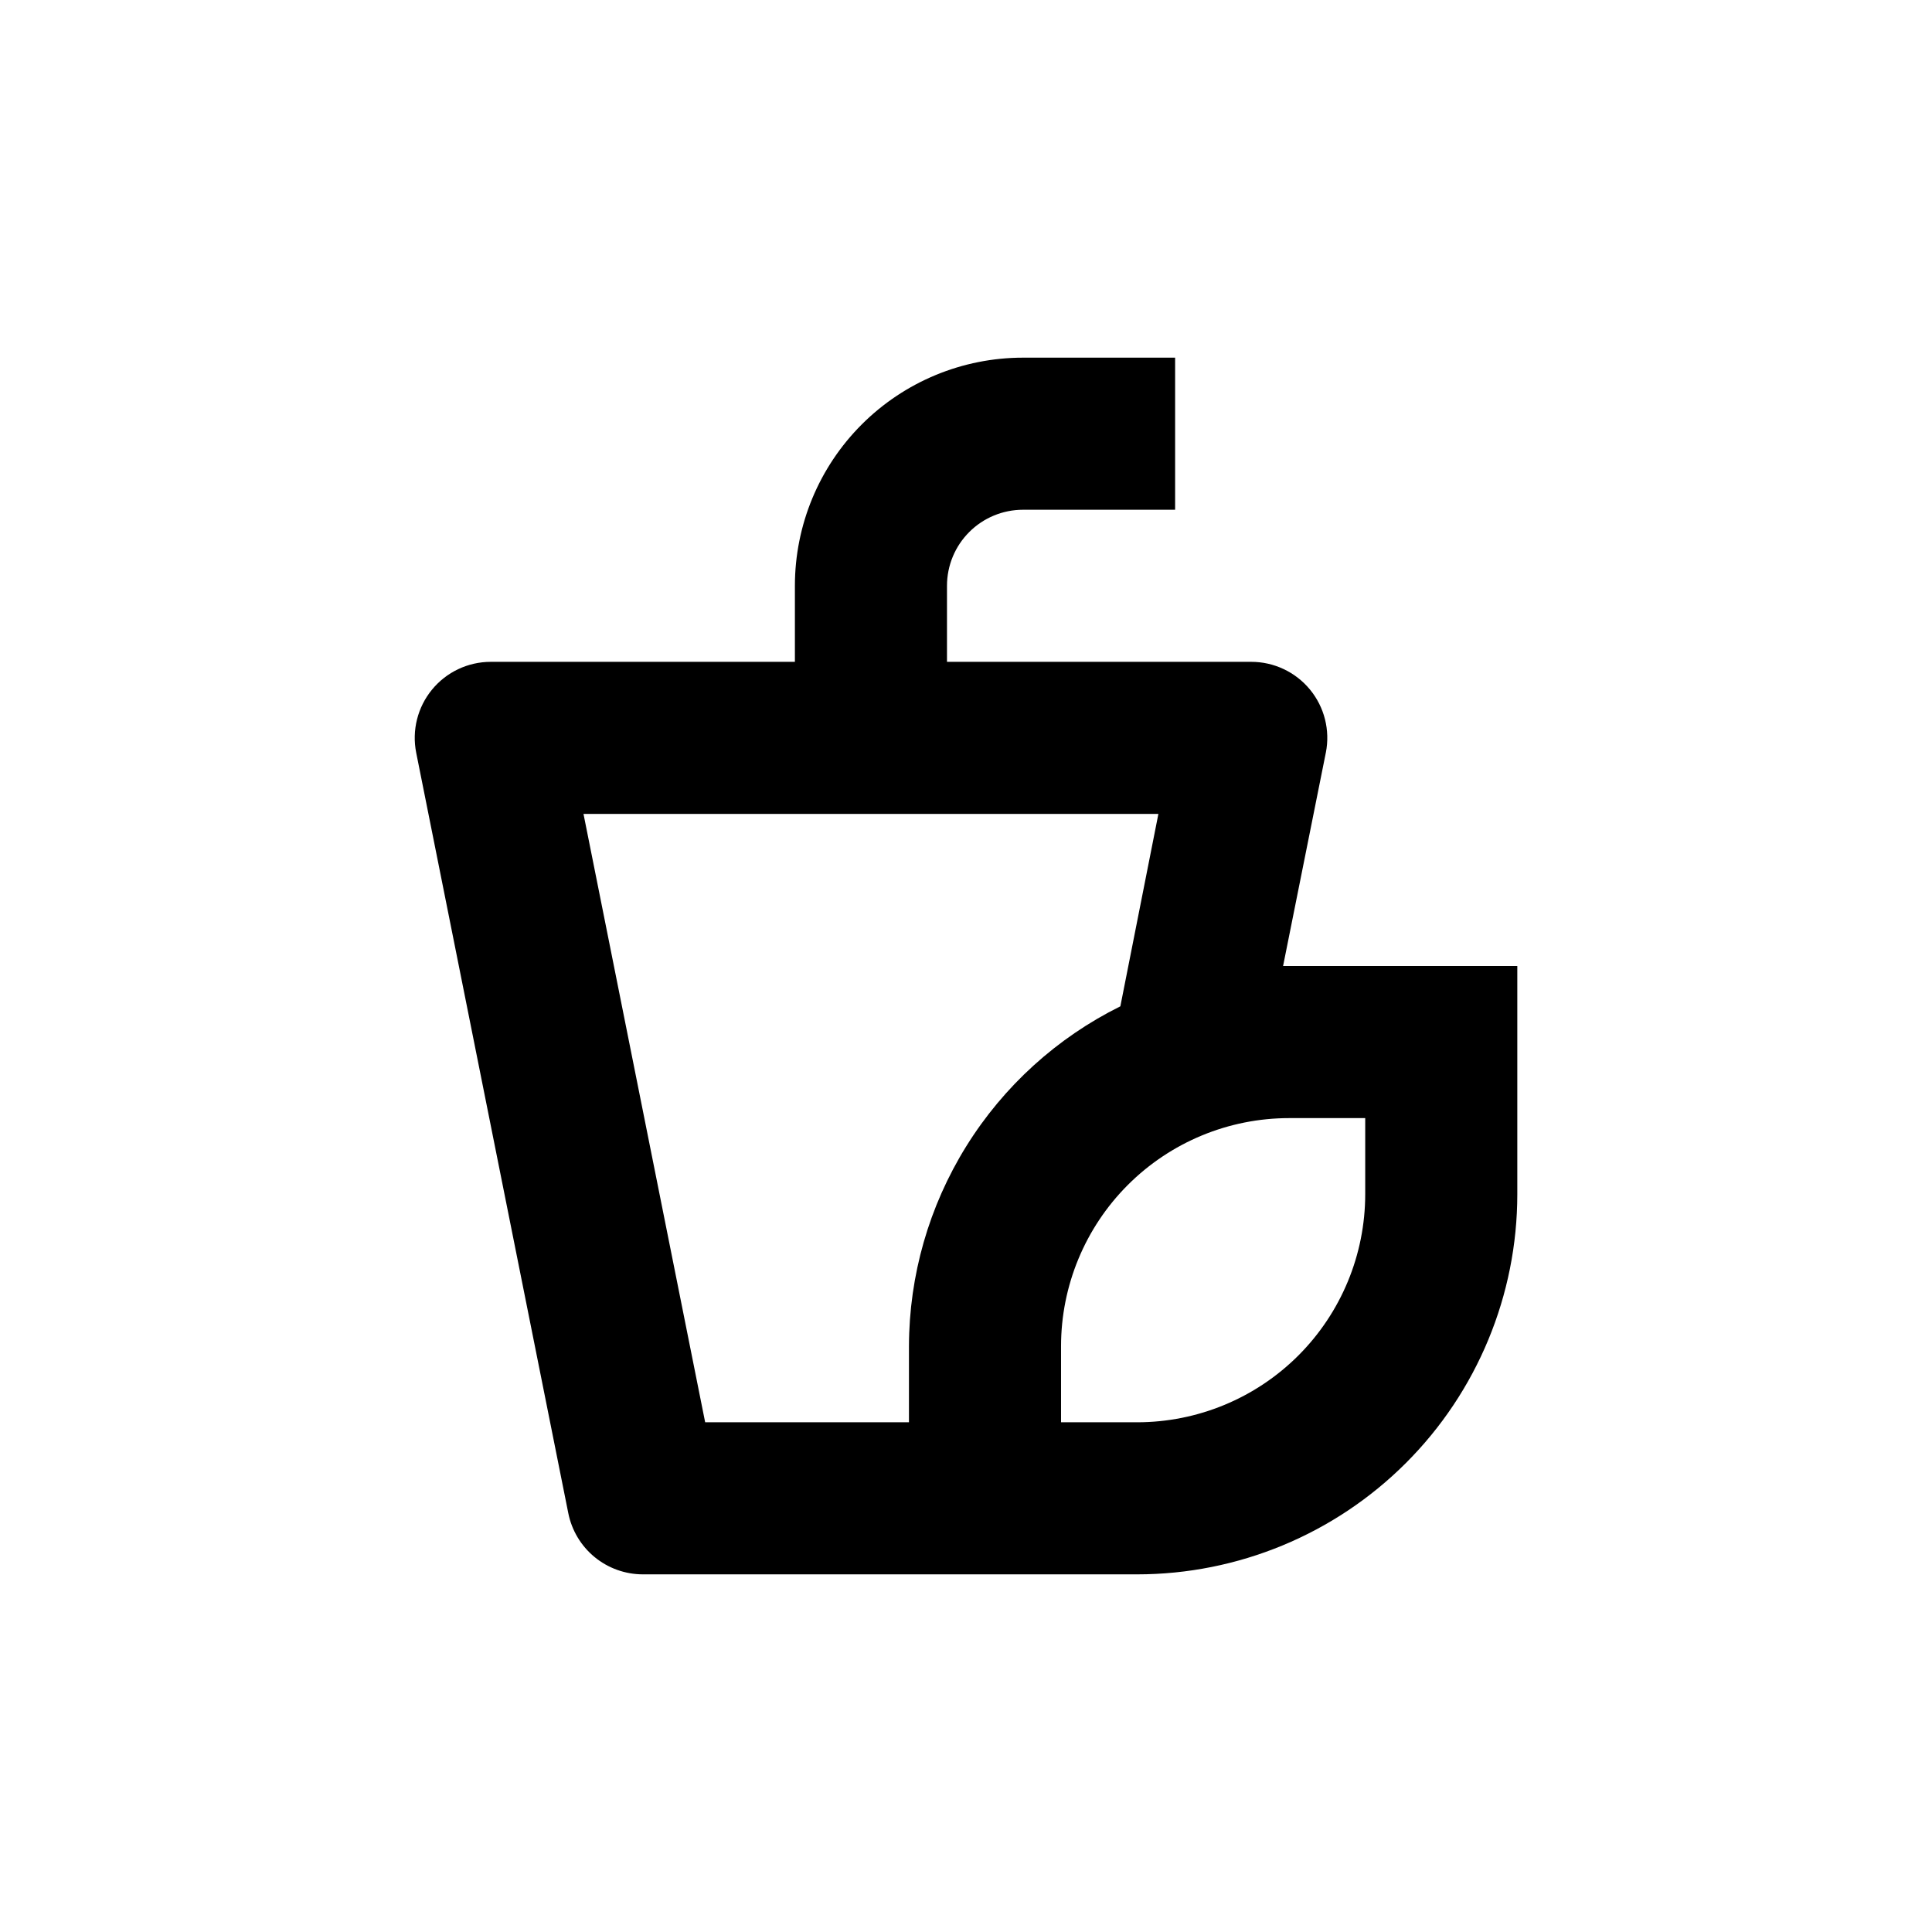
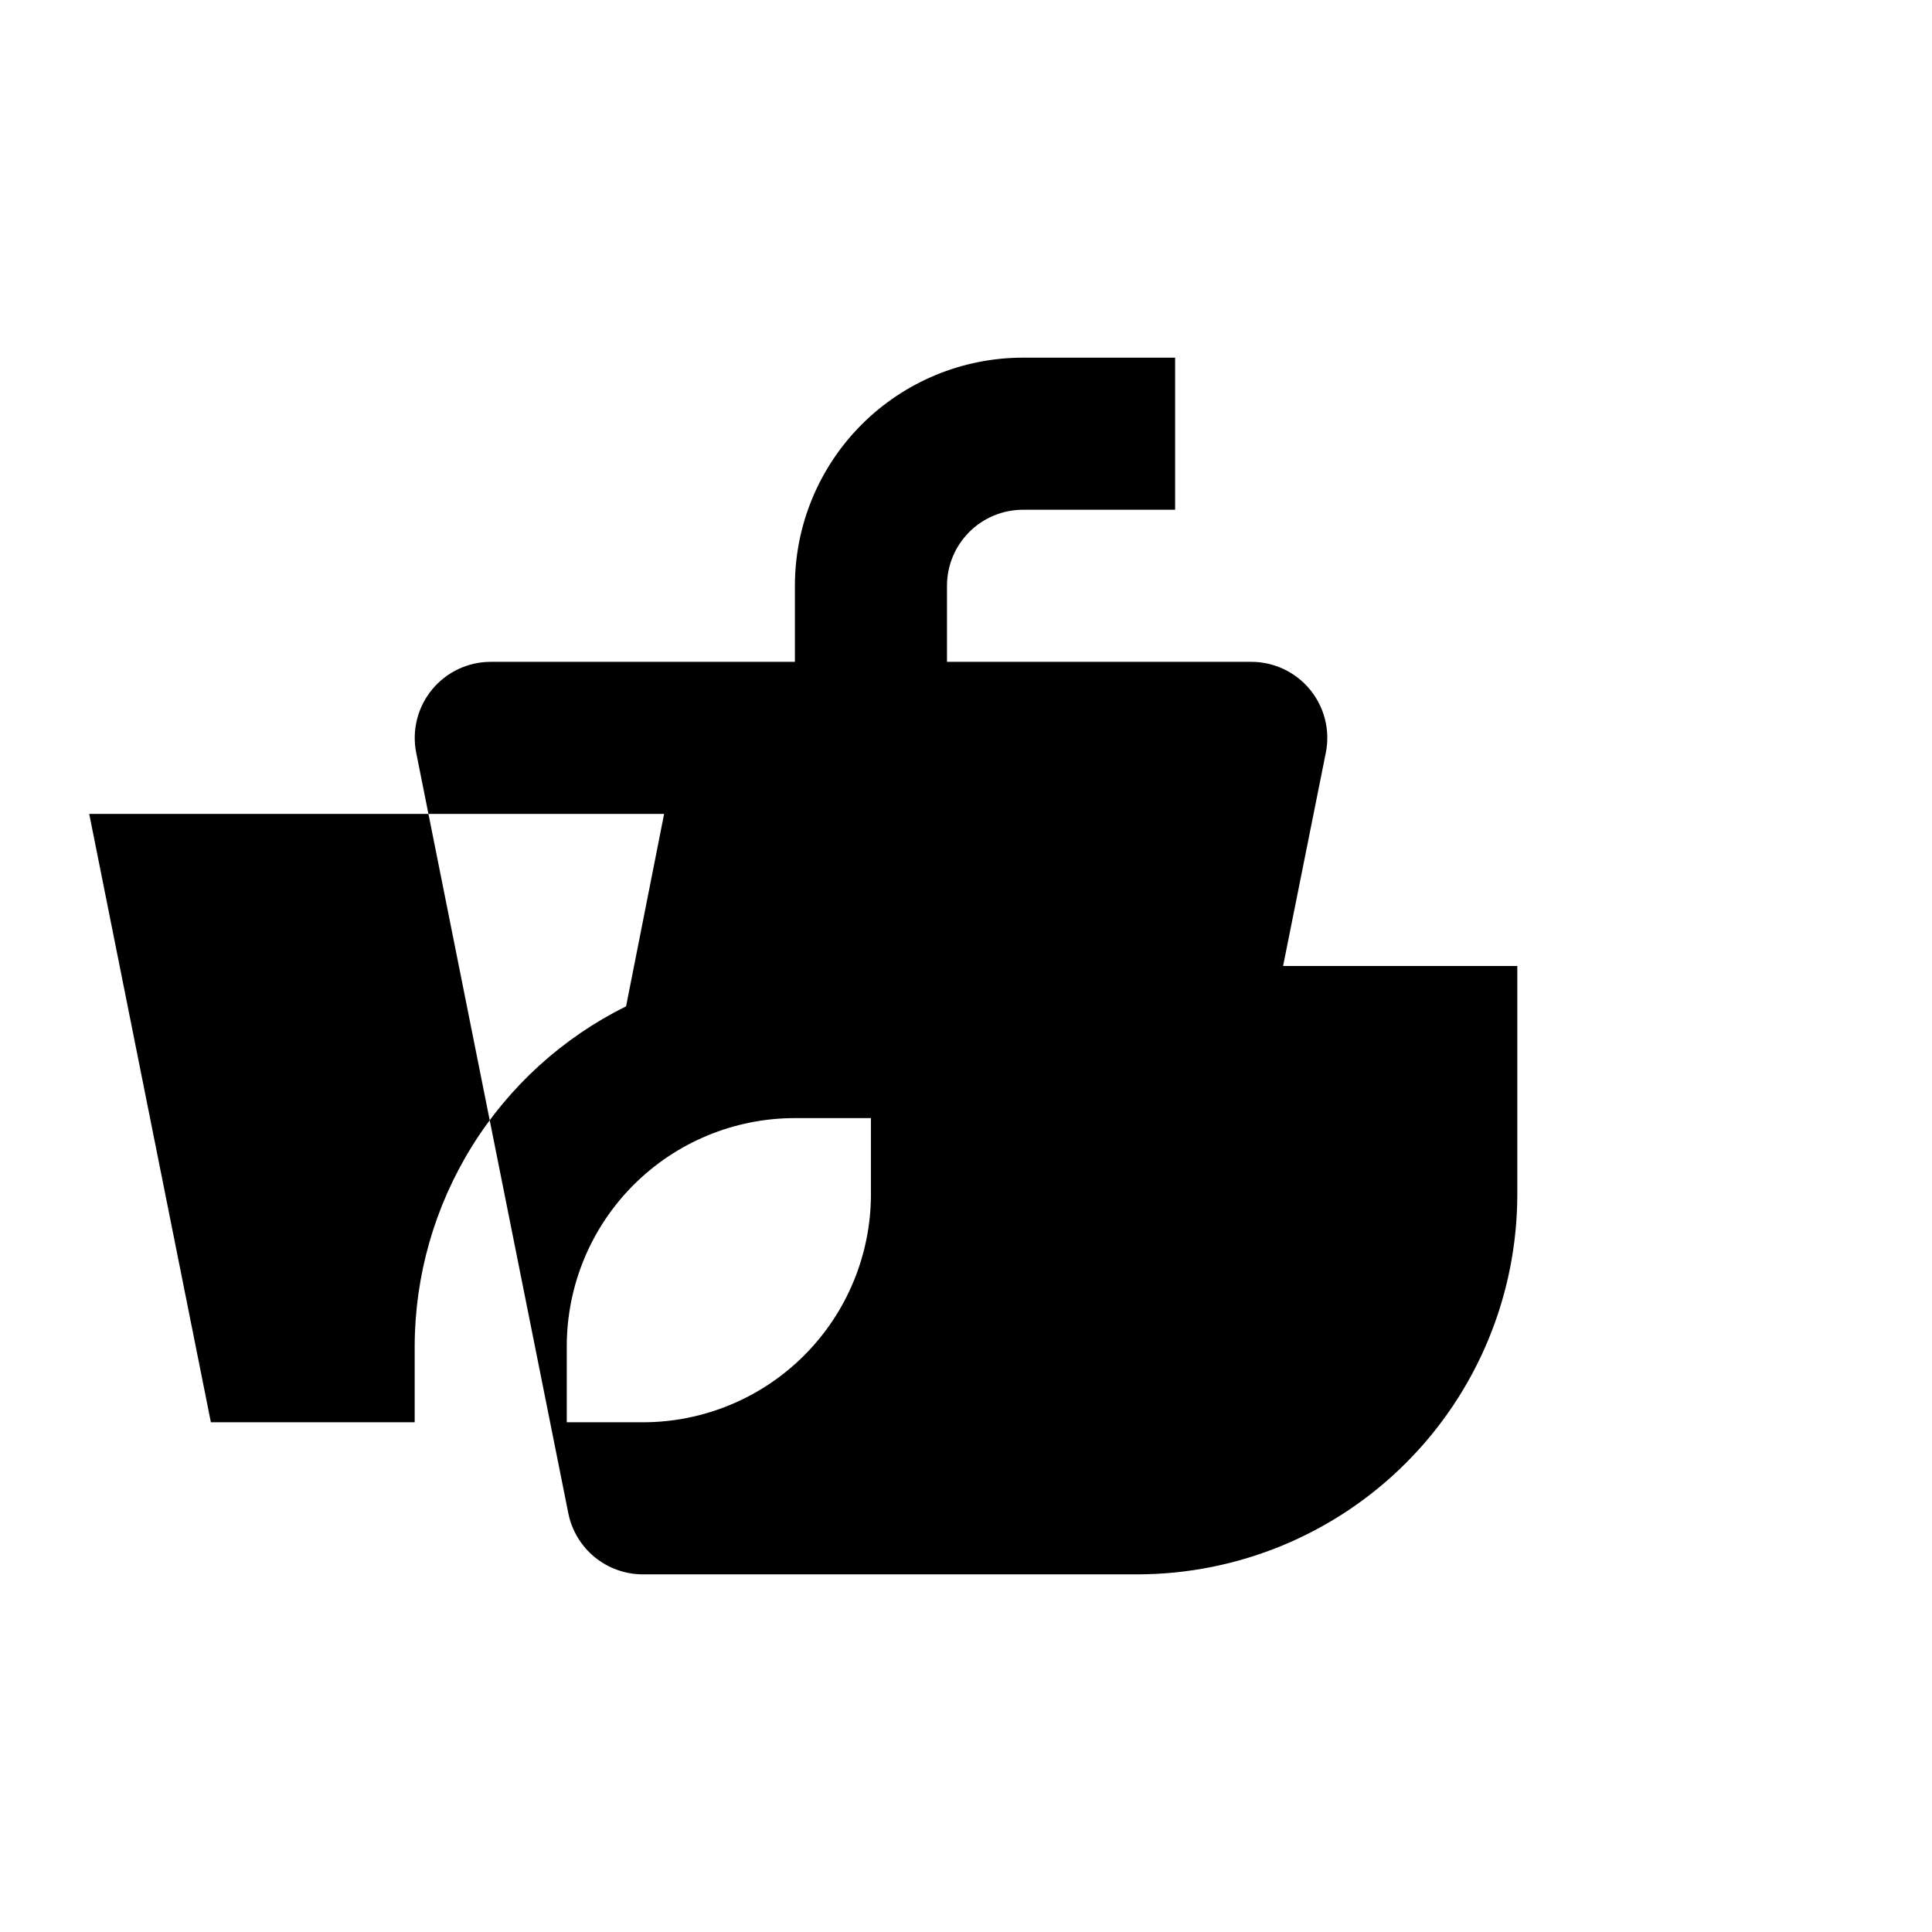
<svg xmlns="http://www.w3.org/2000/svg" fill="#000000" width="800px" height="800px" version="1.1" viewBox="144 144 512 512">
-   <path d="m445.34 561.22c26.727 0 52.355-10.617 71.25-29.512 18.898-18.898 29.512-44.527 29.512-71.25v-60.457h-62.07l11.336-56.578h0.004c1.16-5.918-0.391-12.043-4.223-16.695-3.836-4.652-9.551-7.344-15.578-7.336h-80.609v-20.152c0-5.348 2.121-10.473 5.902-14.25 3.777-3.781 8.906-5.902 14.25-5.902h40.305v-40.305h-40.305c-16.035 0-31.414 6.367-42.75 17.707-11.34 11.336-17.707 26.715-17.707 42.75v20.152h-80.609c-6.031 0.004-11.742 2.707-15.566 7.371-3.824 4.664-5.359 10.793-4.184 16.711l40.305 201.52c0.91 4.57 3.375 8.684 6.973 11.641 3.602 2.957 8.117 4.578 12.777 4.582zm60.457-120.91v20.152c0 16.031-6.367 31.41-17.707 42.75-11.336 11.336-26.715 17.707-42.75 17.707h-20.152v-20.152c0-16.035 6.371-31.414 17.707-42.75 11.34-11.34 26.719-17.707 42.75-17.707zm-54.812-80.609-10.078 50.984c-16.789 8.32-30.926 21.156-40.824 37.07-9.898 15.914-15.16 34.27-15.199 53.012v20.152h-54.008l-32.242-161.22z" />
+   <path d="m445.34 561.22c26.727 0 52.355-10.617 71.25-29.512 18.898-18.898 29.512-44.527 29.512-71.25v-60.457h-62.07l11.336-56.578h0.004c1.16-5.918-0.391-12.043-4.223-16.695-3.836-4.652-9.551-7.344-15.578-7.336h-80.609v-20.152c0-5.348 2.121-10.473 5.902-14.25 3.777-3.781 8.906-5.902 14.25-5.902h40.305v-40.305h-40.305c-16.035 0-31.414 6.367-42.75 17.707-11.34 11.336-17.707 26.715-17.707 42.75v20.152h-80.609c-6.031 0.004-11.742 2.707-15.566 7.371-3.824 4.664-5.359 10.793-4.184 16.711l40.305 201.52c0.91 4.57 3.375 8.684 6.973 11.641 3.602 2.957 8.117 4.578 12.777 4.582m60.457-120.91v20.152c0 16.031-6.367 31.41-17.707 42.75-11.336 11.336-26.715 17.707-42.75 17.707h-20.152v-20.152c0-16.035 6.371-31.414 17.707-42.75 11.34-11.34 26.719-17.707 42.75-17.707zm-54.812-80.609-10.078 50.984c-16.789 8.32-30.926 21.156-40.824 37.07-9.898 15.914-15.16 34.27-15.199 53.012v20.152h-54.008l-32.242-161.22z" />
</svg>